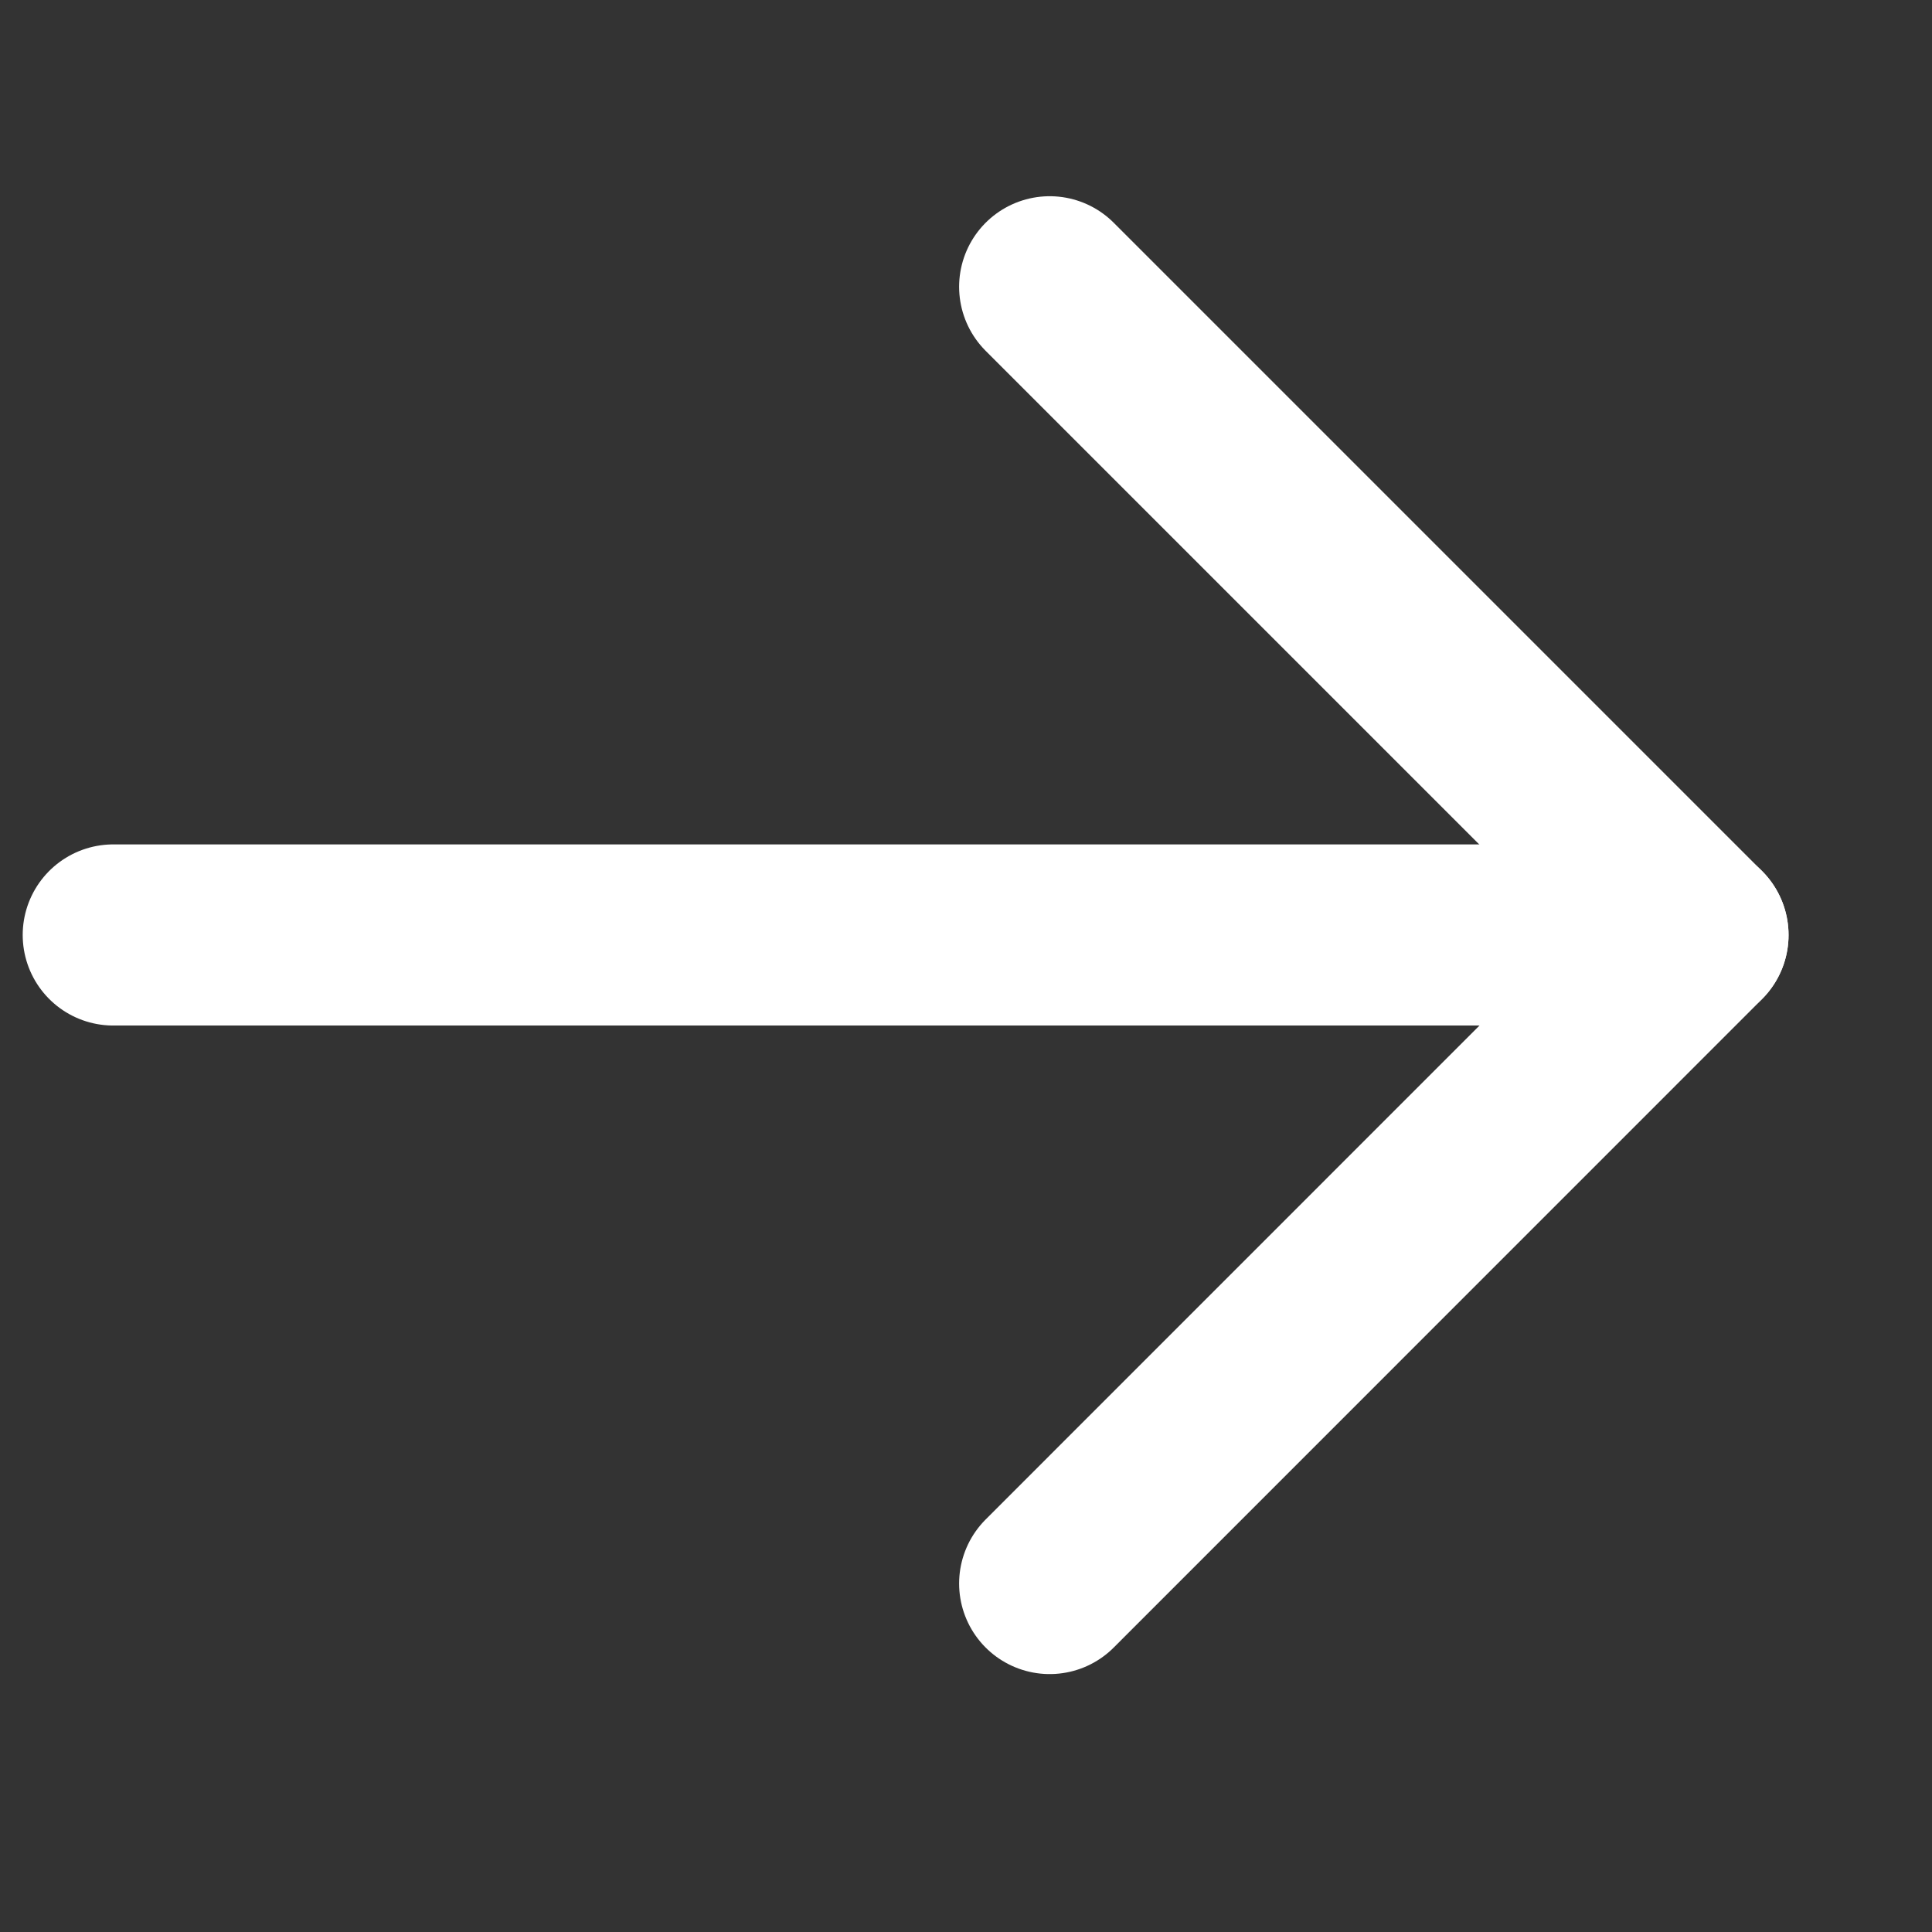
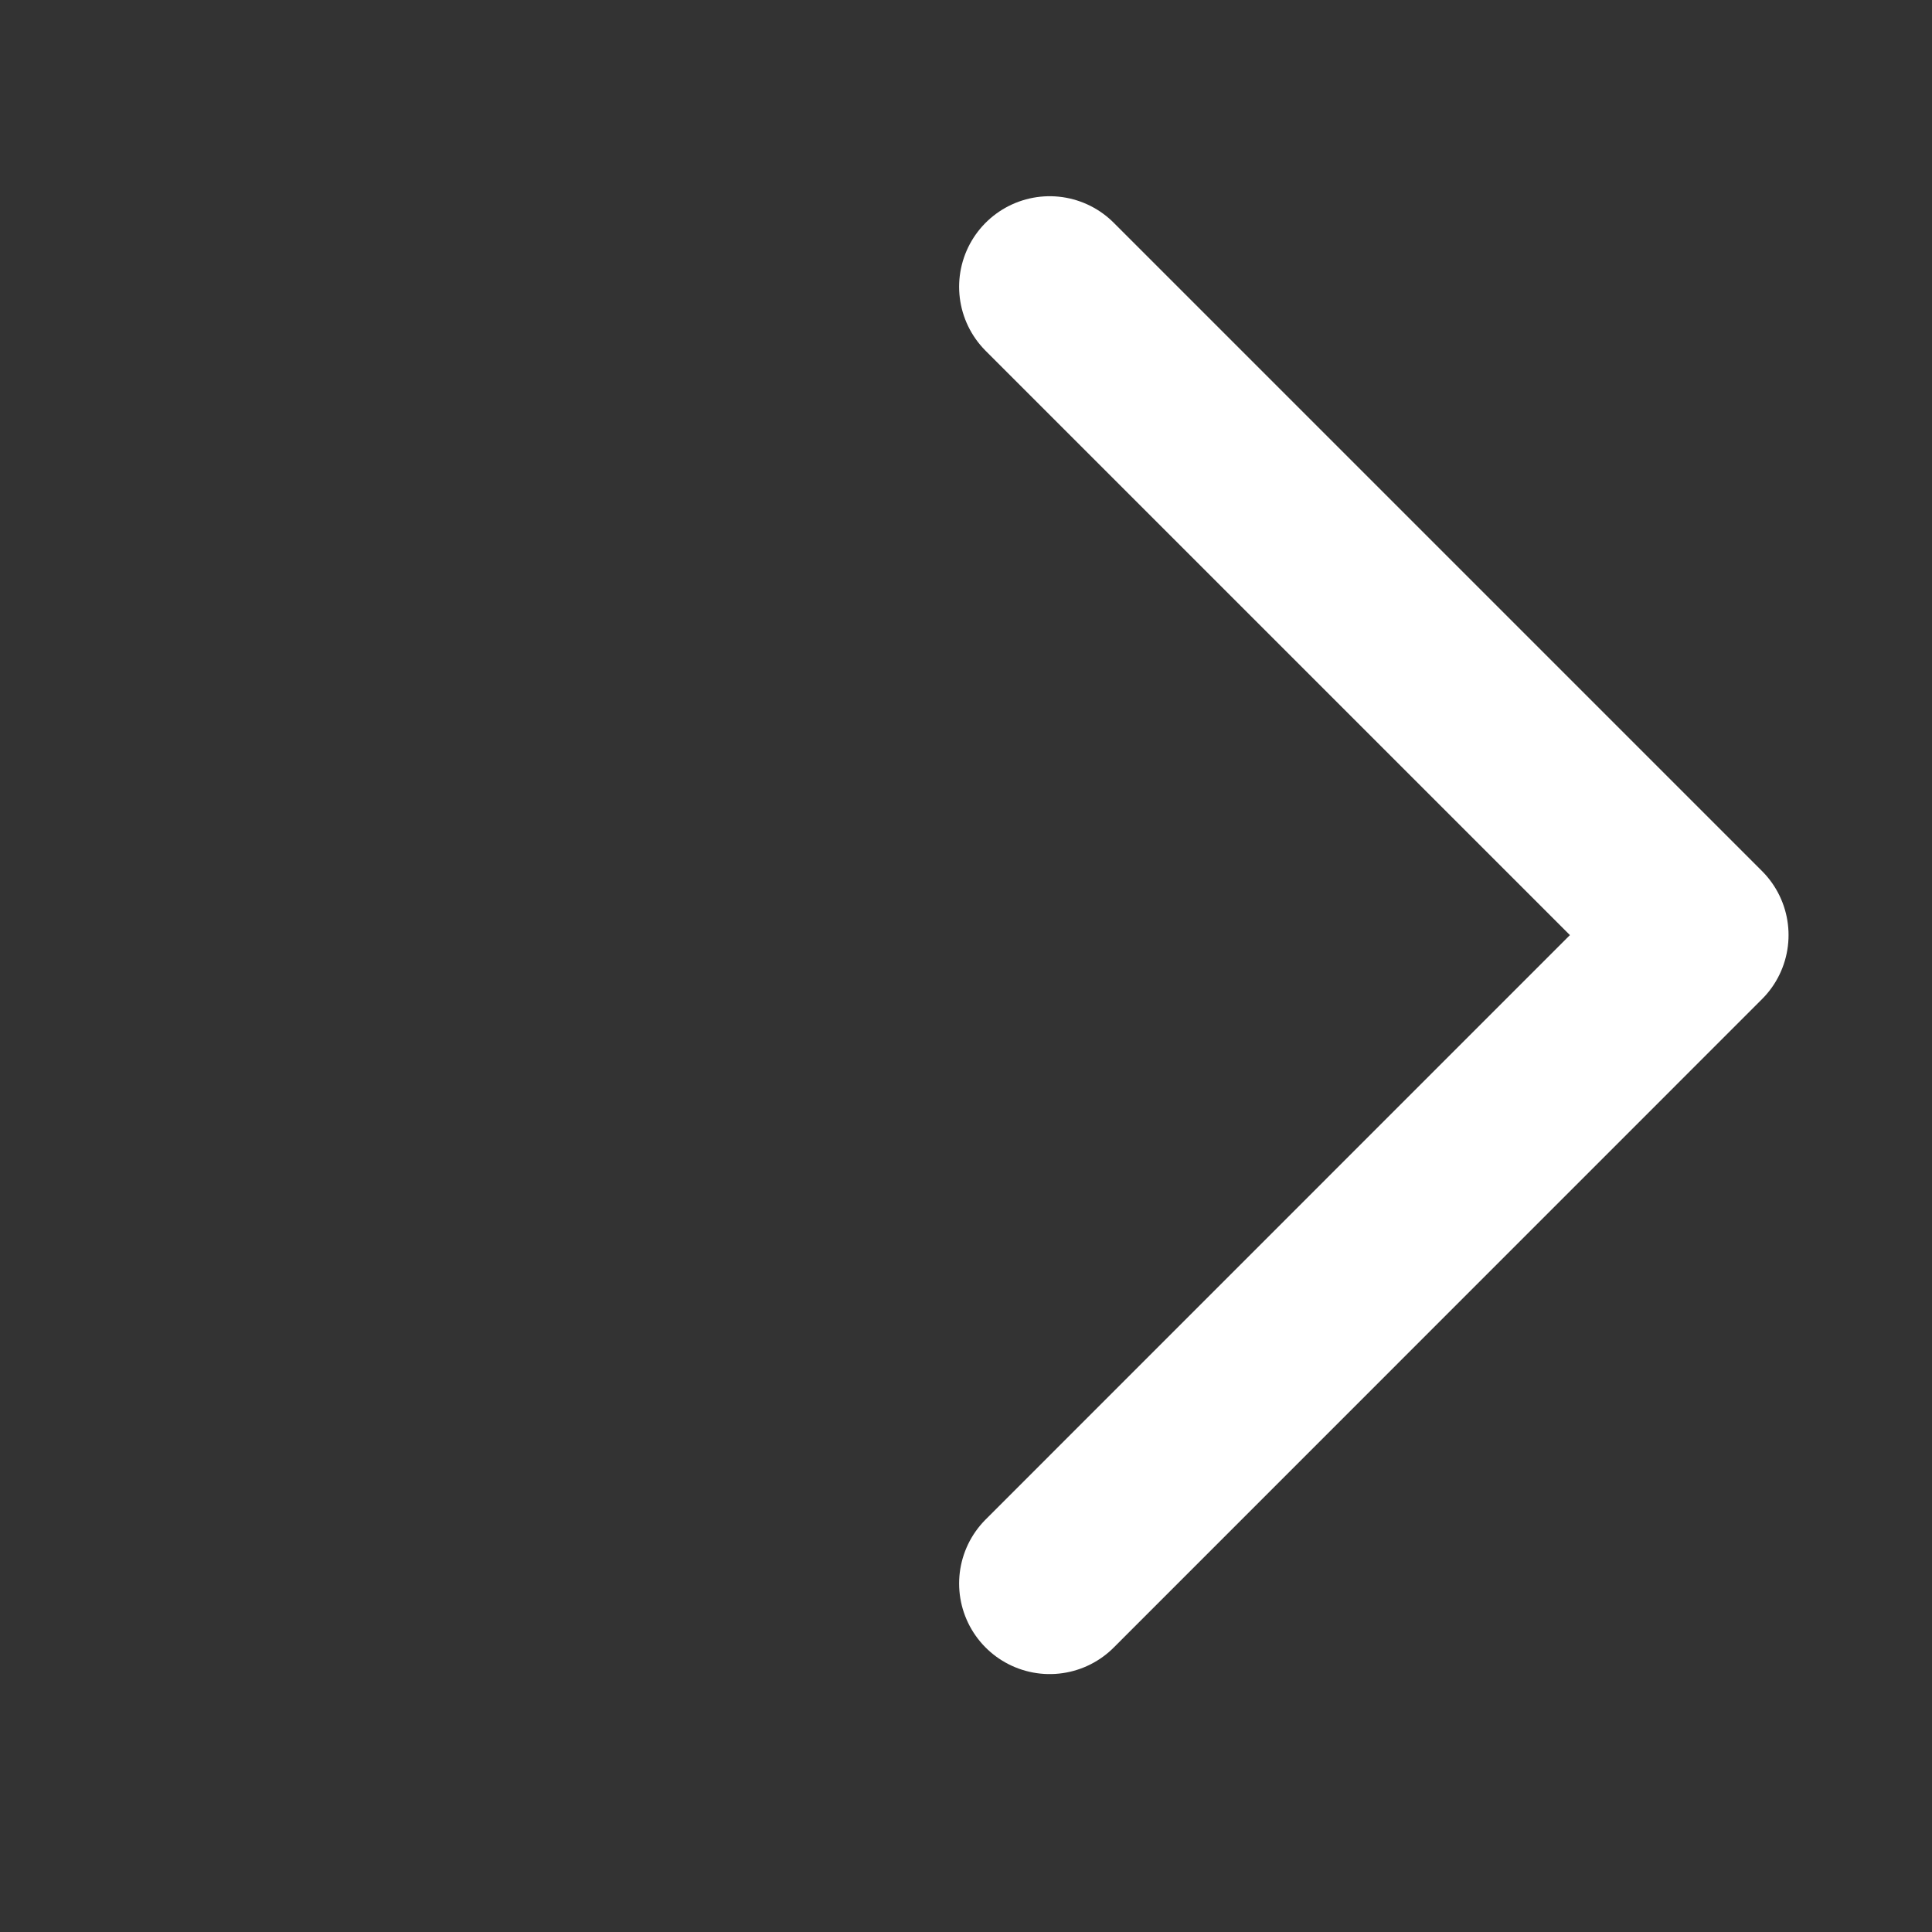
<svg xmlns="http://www.w3.org/2000/svg" width="16" height="16" viewBox="0 0 16 16" fill="none">
  <rect x="0" y="0" width="16" height="16" fill="#333333" stroke="none" />
-   <path d="M0.938 7.743H14.062" stroke="white" stroke-width="1.5" stroke-linecap="round" stroke-linejoin="round" />
  <path d="M8.693 2.375L14.062 7.744L8.693 13.114" stroke="white" stroke-width="1.5" stroke-linecap="round" stroke-linejoin="round" />
</svg>